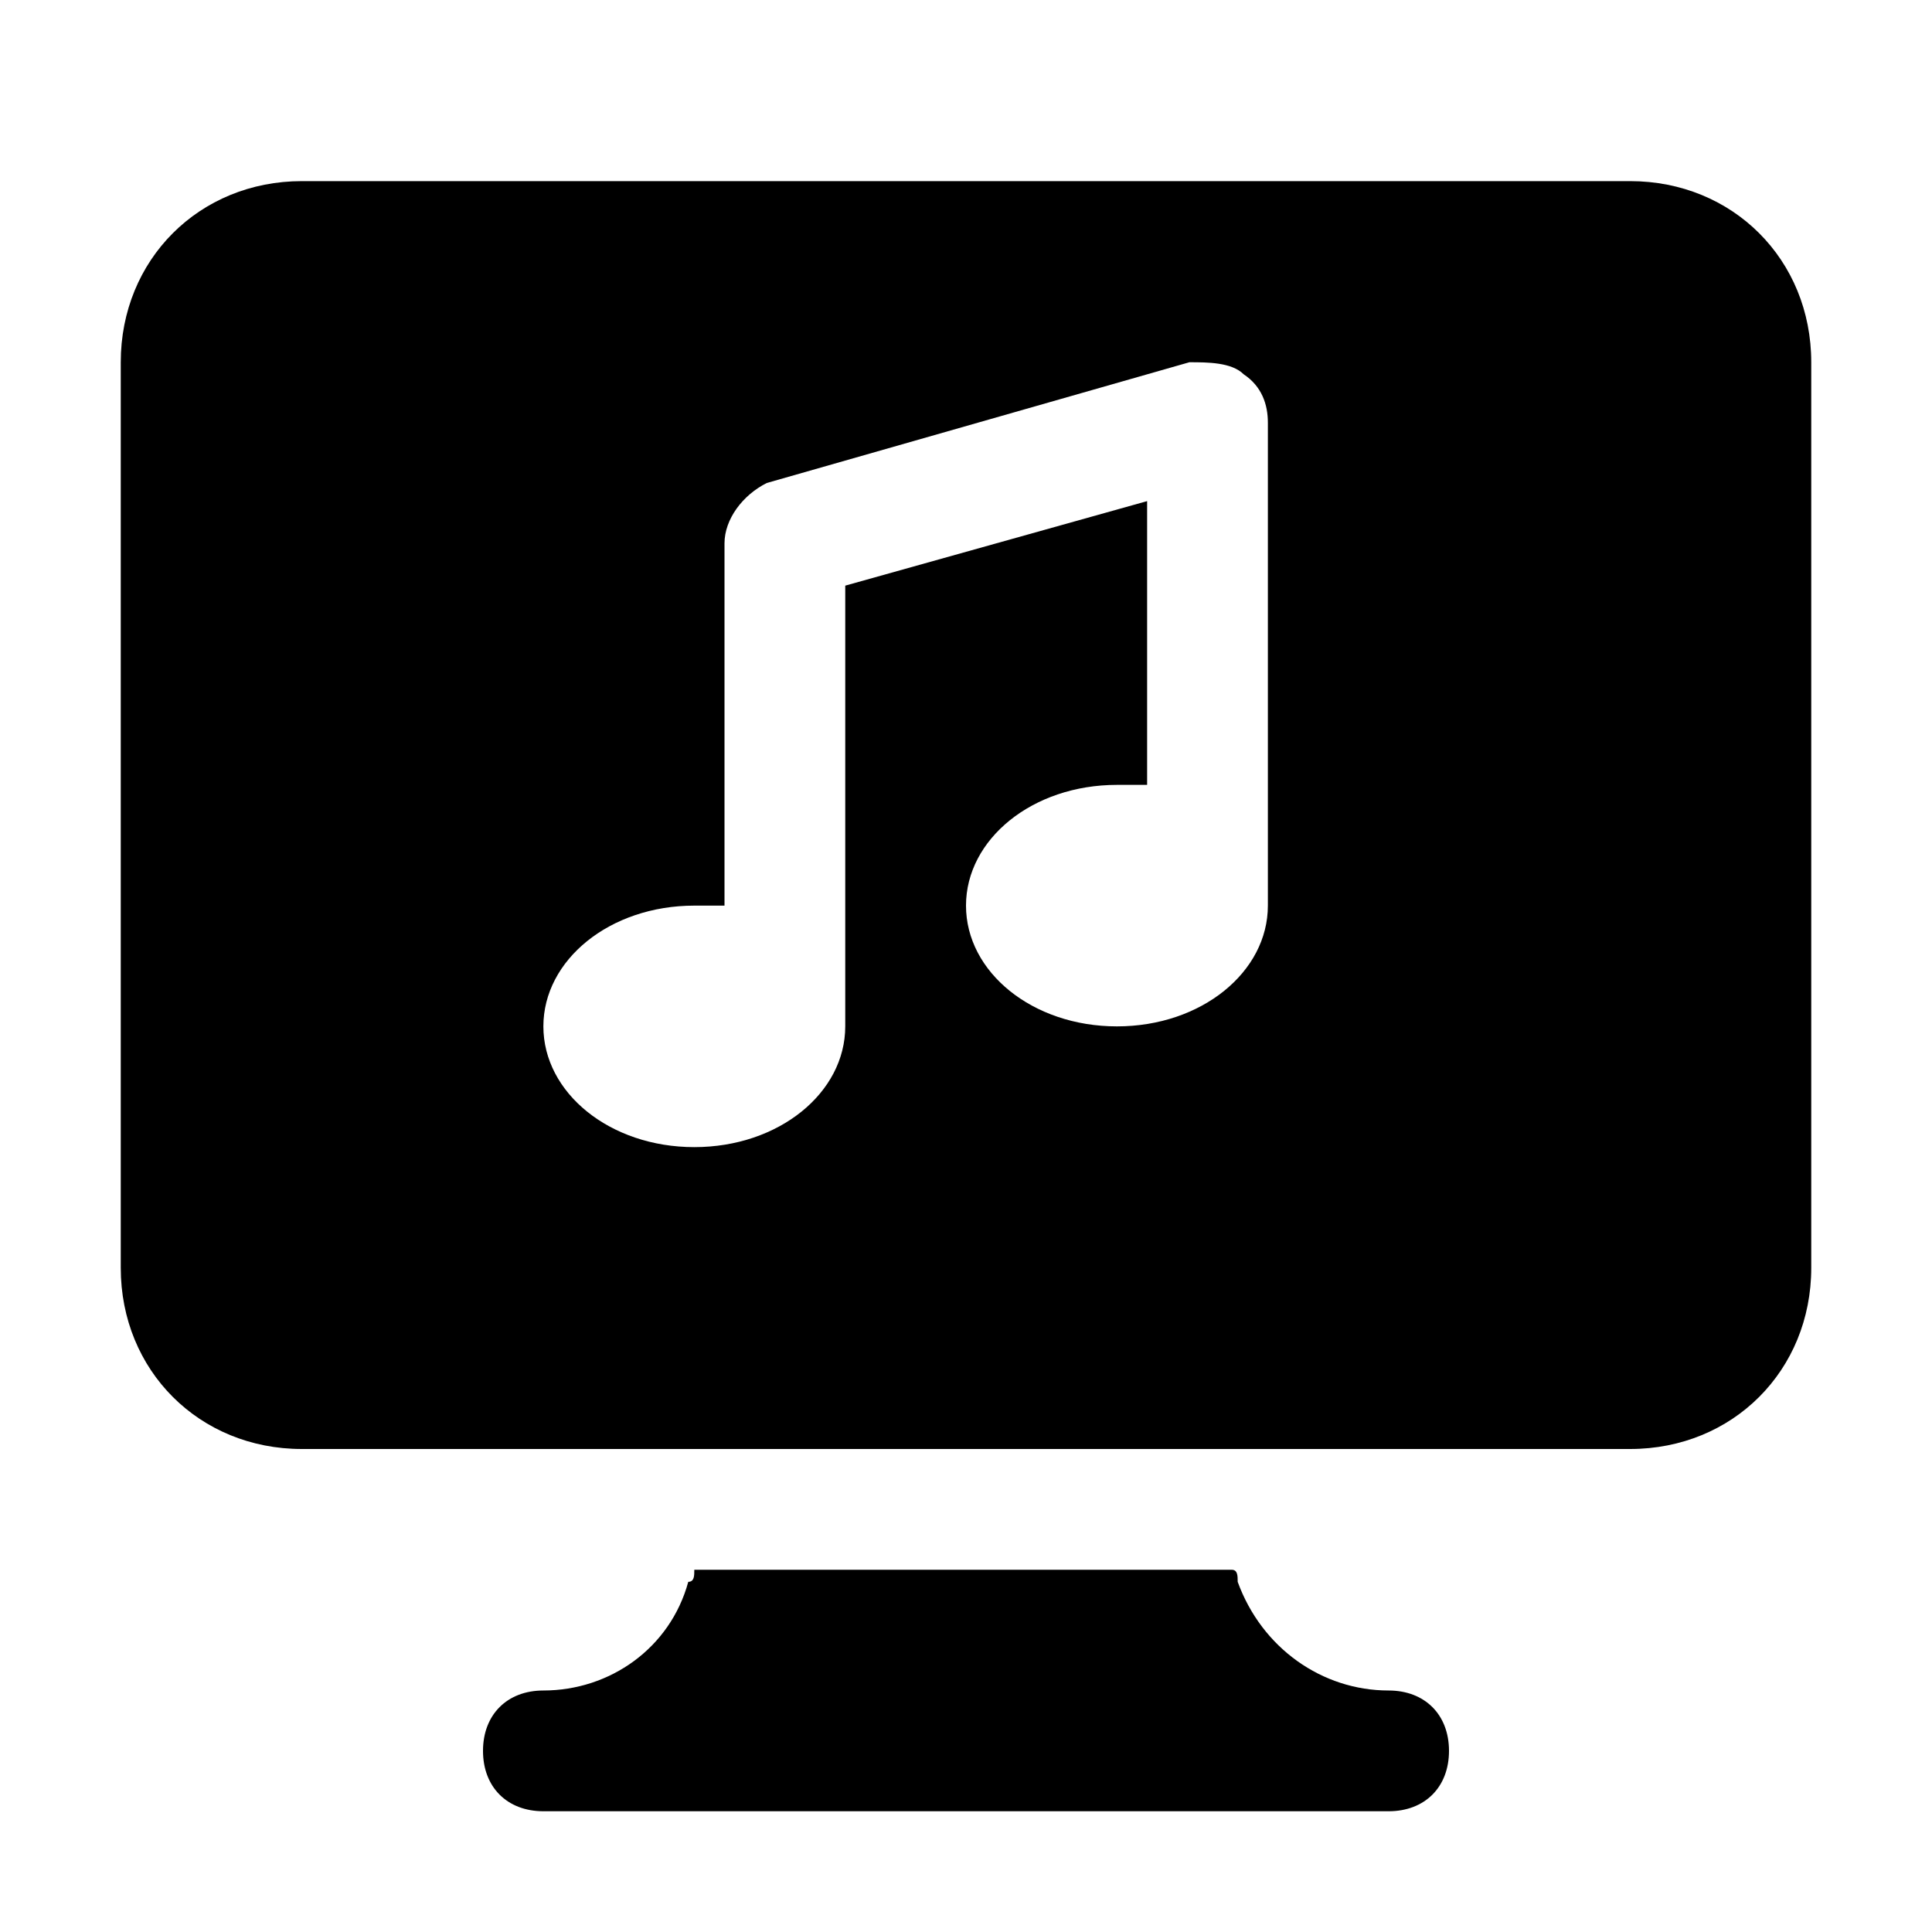
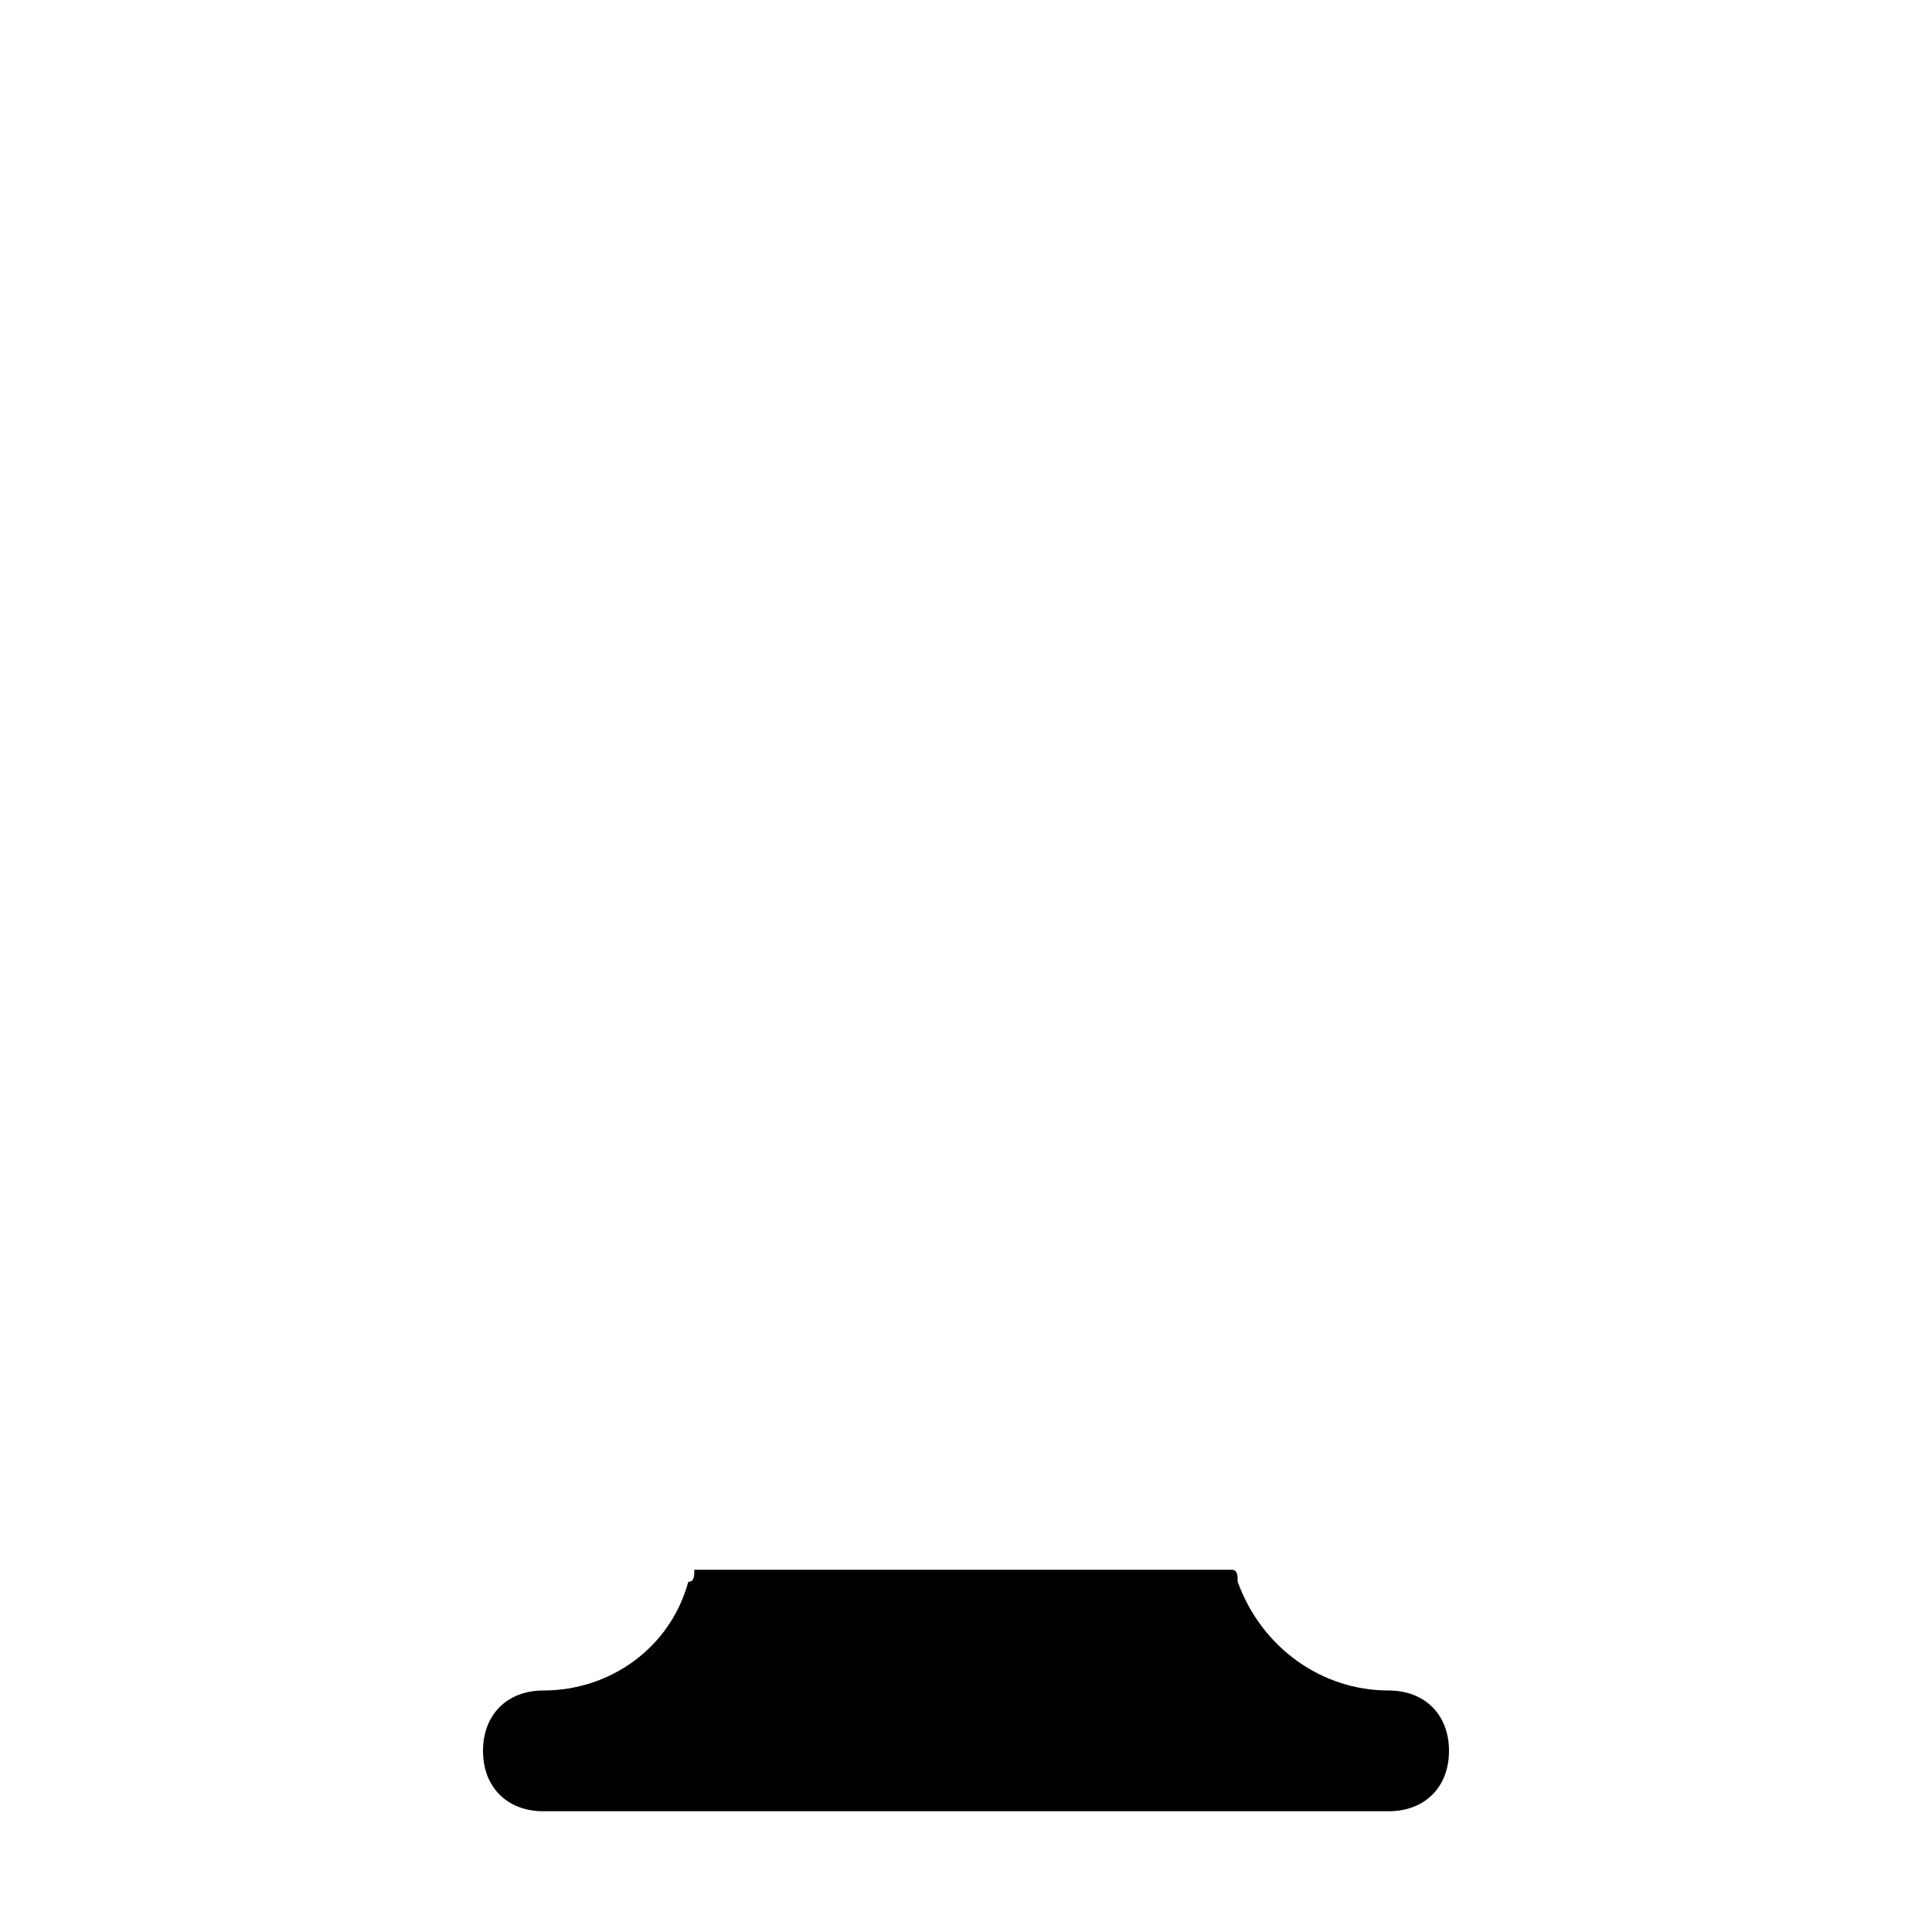
<svg xmlns="http://www.w3.org/2000/svg" version="1.1" id="Icons" viewBox="0 0 32 32" xml:space="preserve">
  <style type="text/css">
	.st0{fill:none;stroke:#000000;stroke-width:2;stroke-linecap:round;stroke-linejoin:round;stroke-miterlimit:10;}
</style>
  <g>
    <path d="M23,28c-1.1,0-2.1-0.7-2.5-1.8c0-0.1,0-0.2-0.1-0.2h-8.9c0,0.1,0,0.2-0.1,0.2C11.1,27.3,10.1,28,9,28c-0.6,0-1,0.4-1,1   s0.4,1,1,1h14c0.6,0,1-0.4,1-1S23.6,28,23,28z" />
  </g>
-   <path d="M27,3H5C3.3,3,2,4.3,2,6v15c0,1.7,1.3,3,3,3h6.9h8.1H27c1.7,0,3-1.3,3-3V6C30,4.3,28.7,3,27,3z M21,15c0,1.1-1.1,2-2.5,2  S16,16.1,16,15s1.1-2,2.5-2c0.2,0,0.3,0,0.5,0V8.3l-5,1.4V17c0,1.1-1.1,2-2.5,2S9,18.1,9,17s1.1-2,2.5-2c0.2,0,0.3,0,0.5,0V9  c0-0.4,0.3-0.8,0.7-1l7-2C20,6,20.4,6,20.6,6.2C20.9,6.4,21,6.7,21,7V15z" />
</svg>